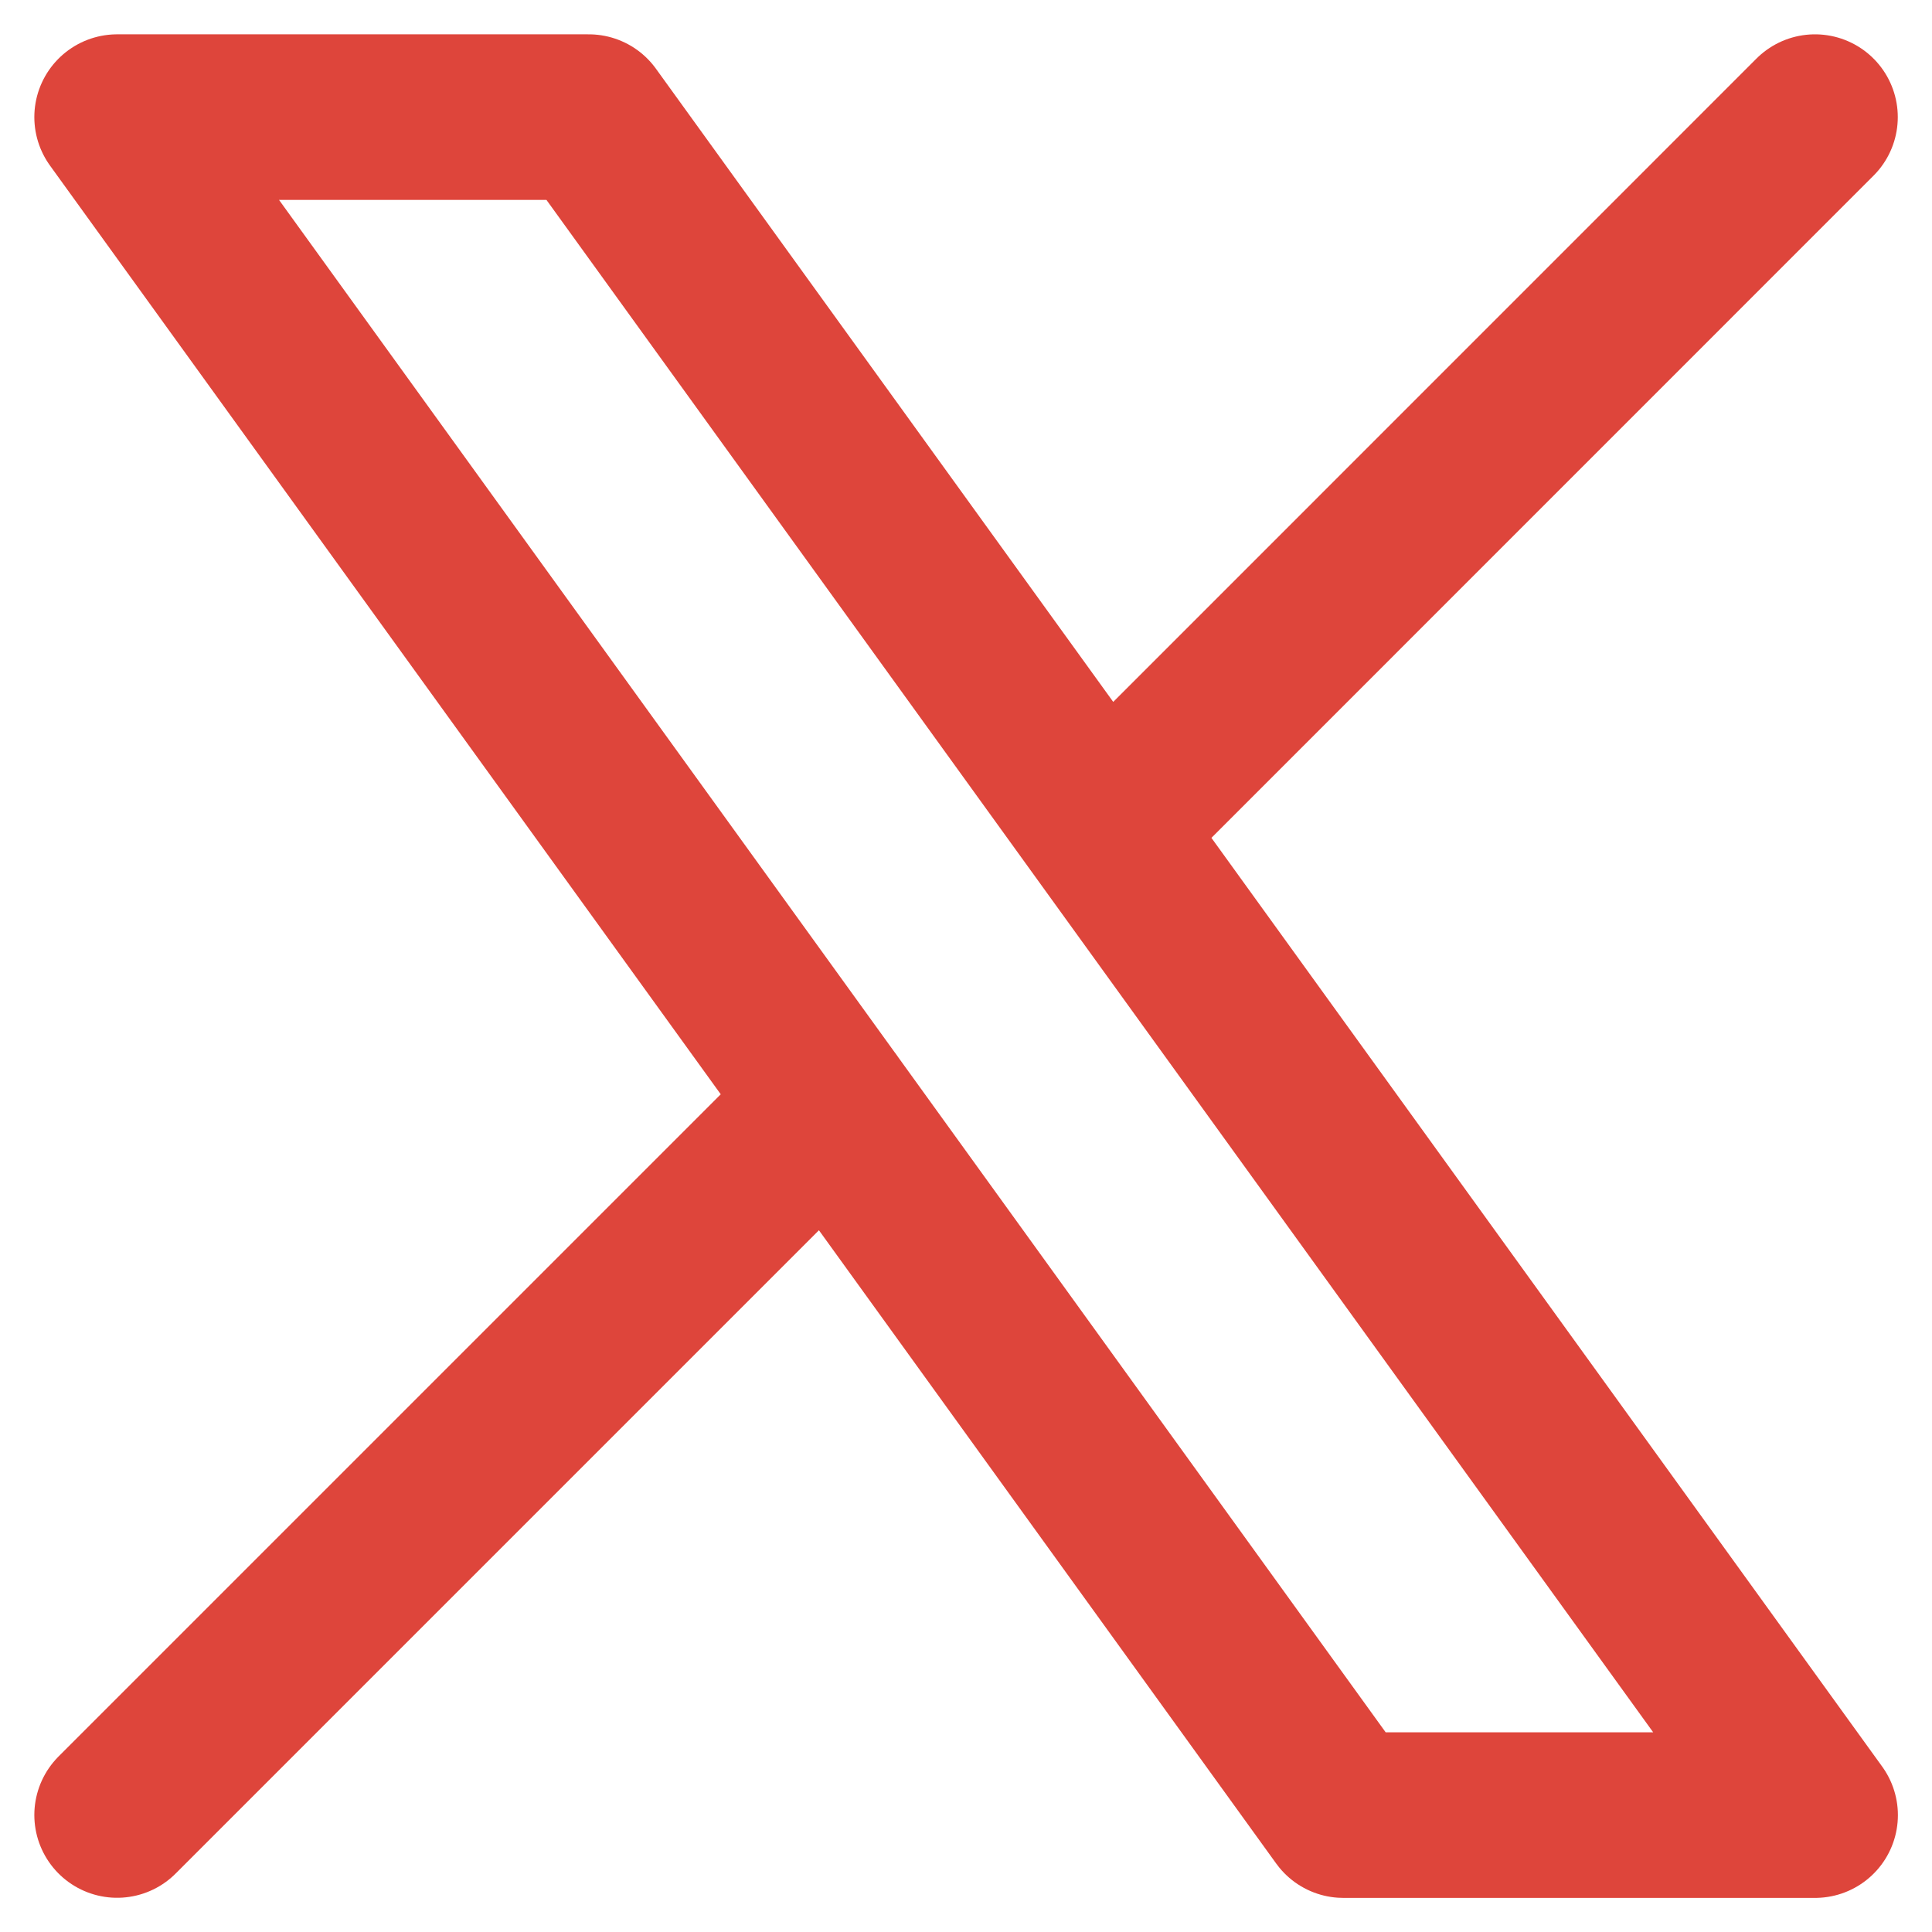
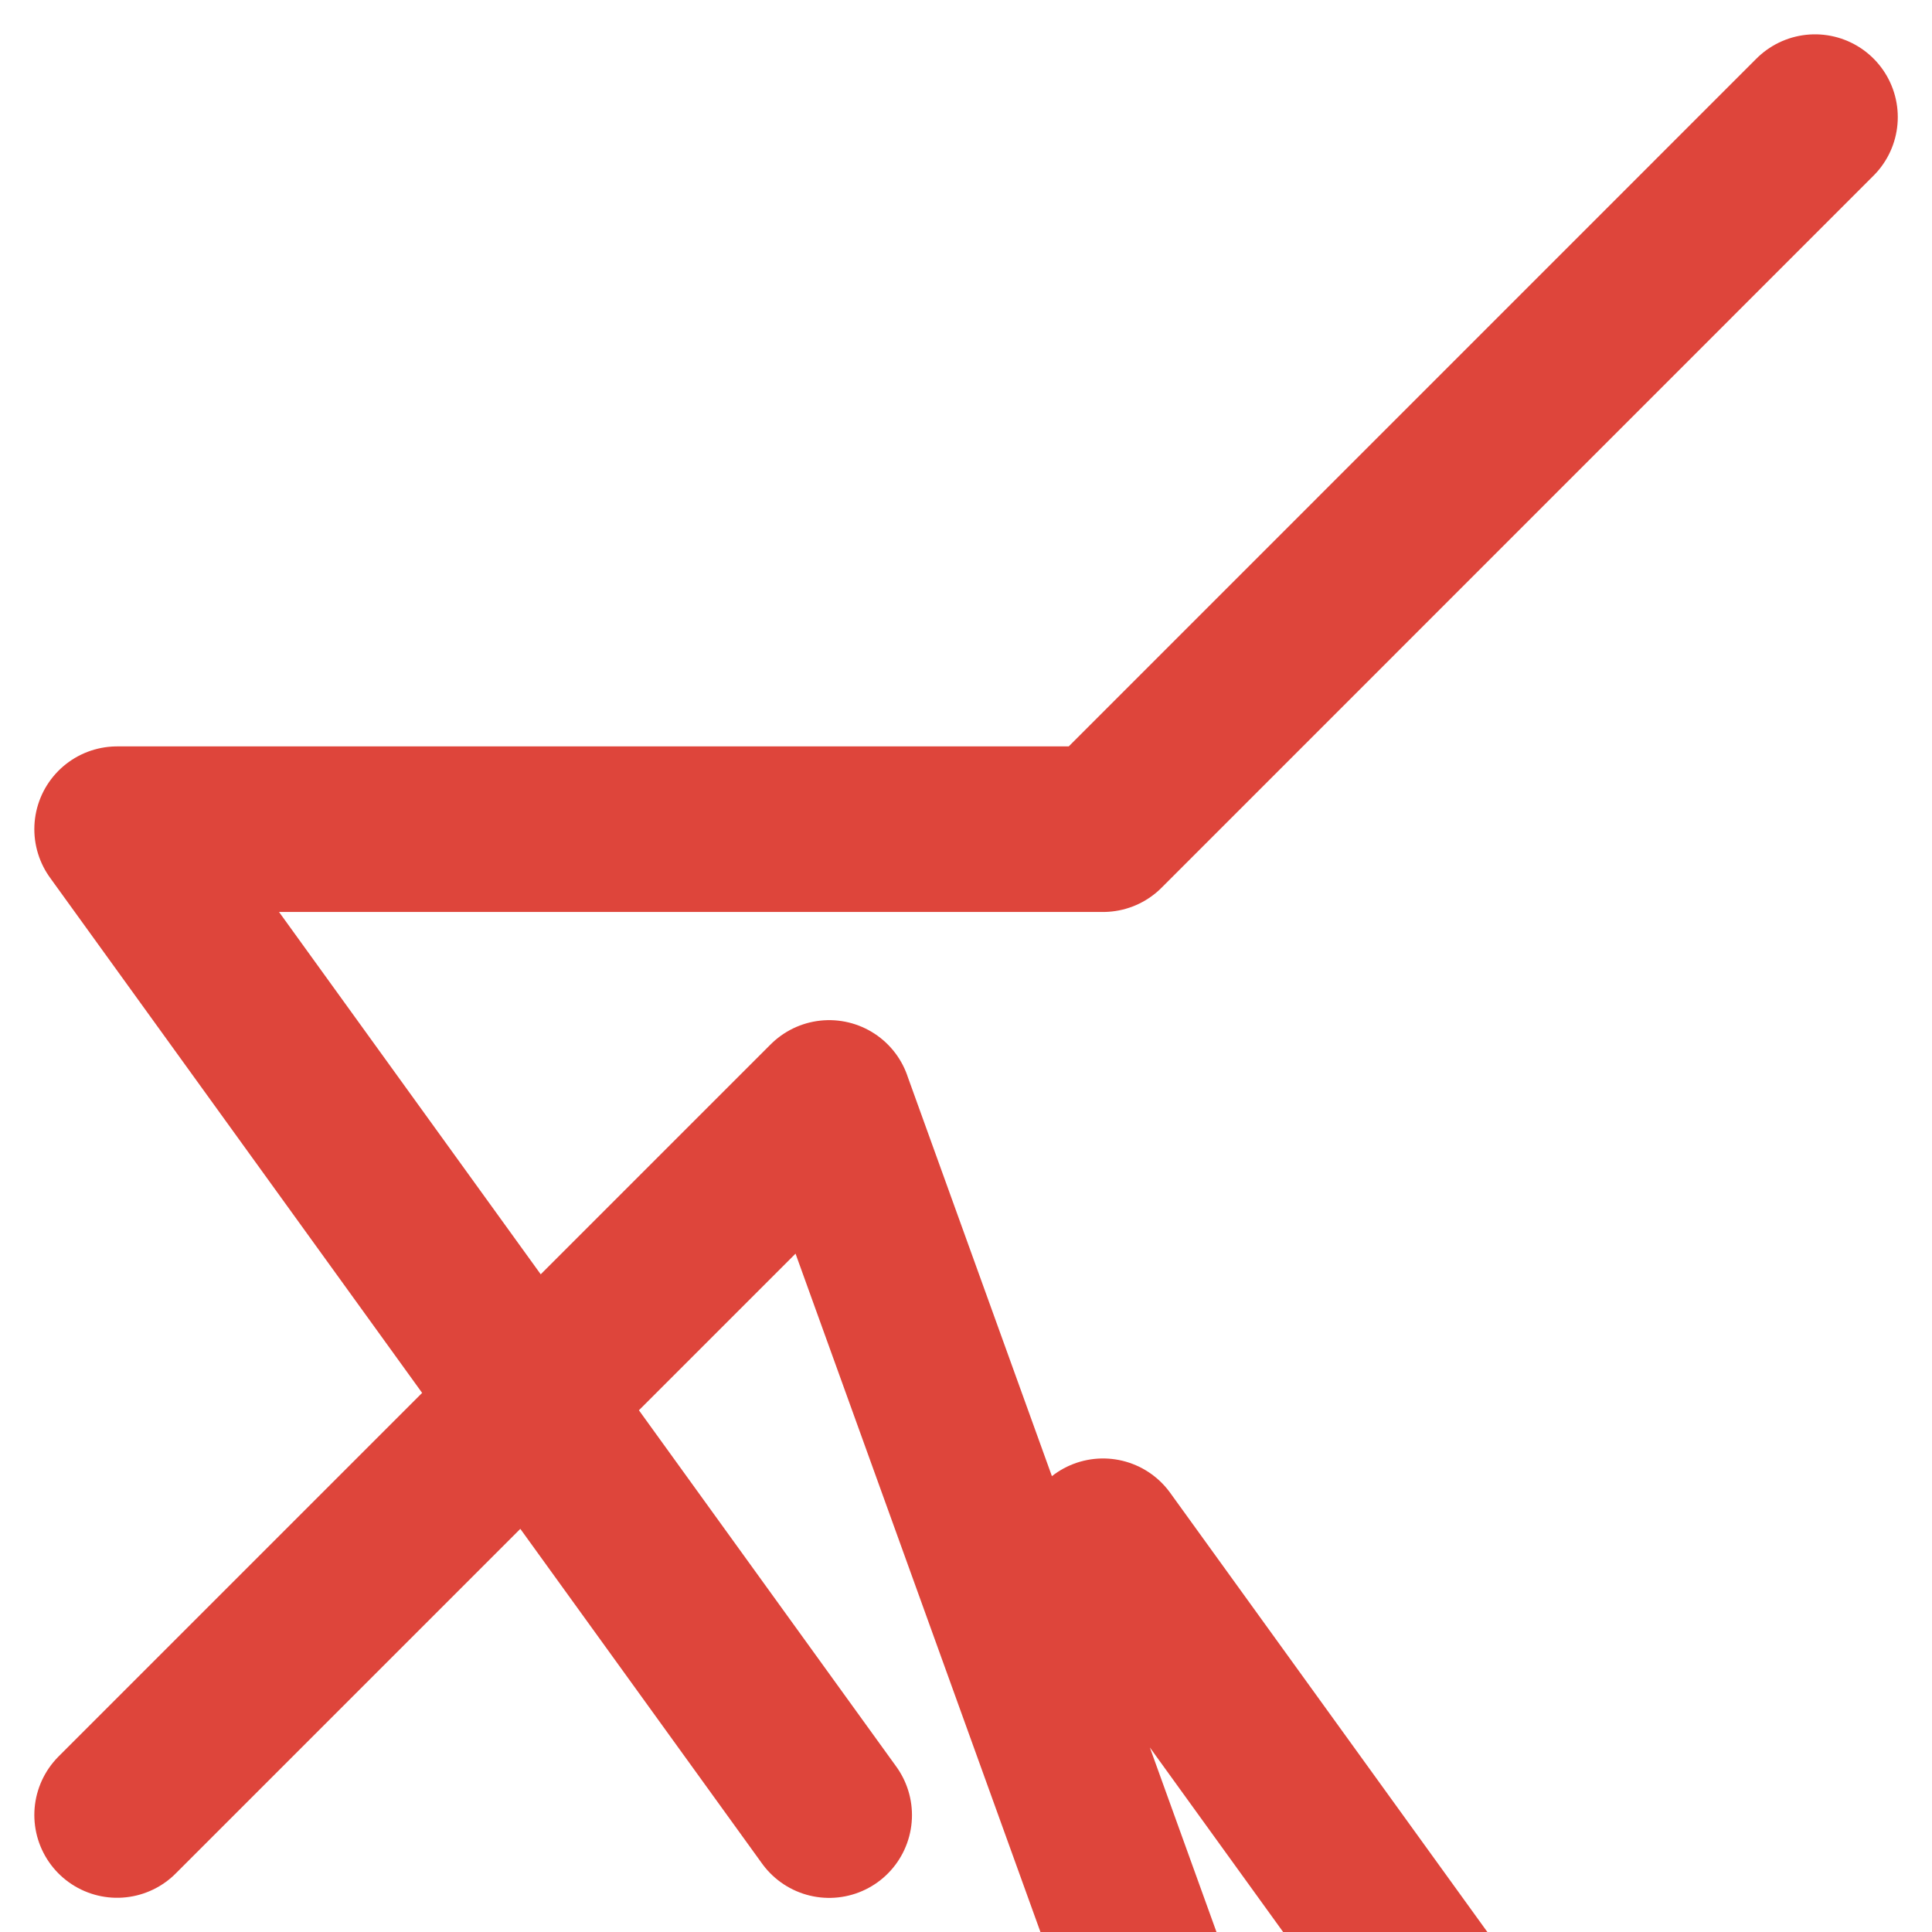
<svg xmlns="http://www.w3.org/2000/svg" width="17.503" height="17.504" viewBox="0 0 17.503 17.504">
-   <path id="Path_8611" data-name="Path 8611" d="M3,18.382l6.451-6.451M18.382,3,11.932,9.451m0,0L7.273,3H3l6.451,8.932m2.481-2.481,6.451,8.932H14.109L9.451,11.932" transform="translate(-1.939 -1.939)" fill="none" stroke="#de453b" stroke-linecap="round" stroke-linejoin="round" stroke-width="1.5" />
+   <path id="Path_8611" data-name="Path 8611" d="M3,18.382l6.451-6.451M18.382,3,11.932,9.451m0,0H3l6.451,8.932m2.481-2.481,6.451,8.932H14.109L9.451,11.932" transform="translate(-1.939 -1.939)" fill="none" stroke="#de453b" stroke-linecap="round" stroke-linejoin="round" stroke-width="1.5" />
</svg>